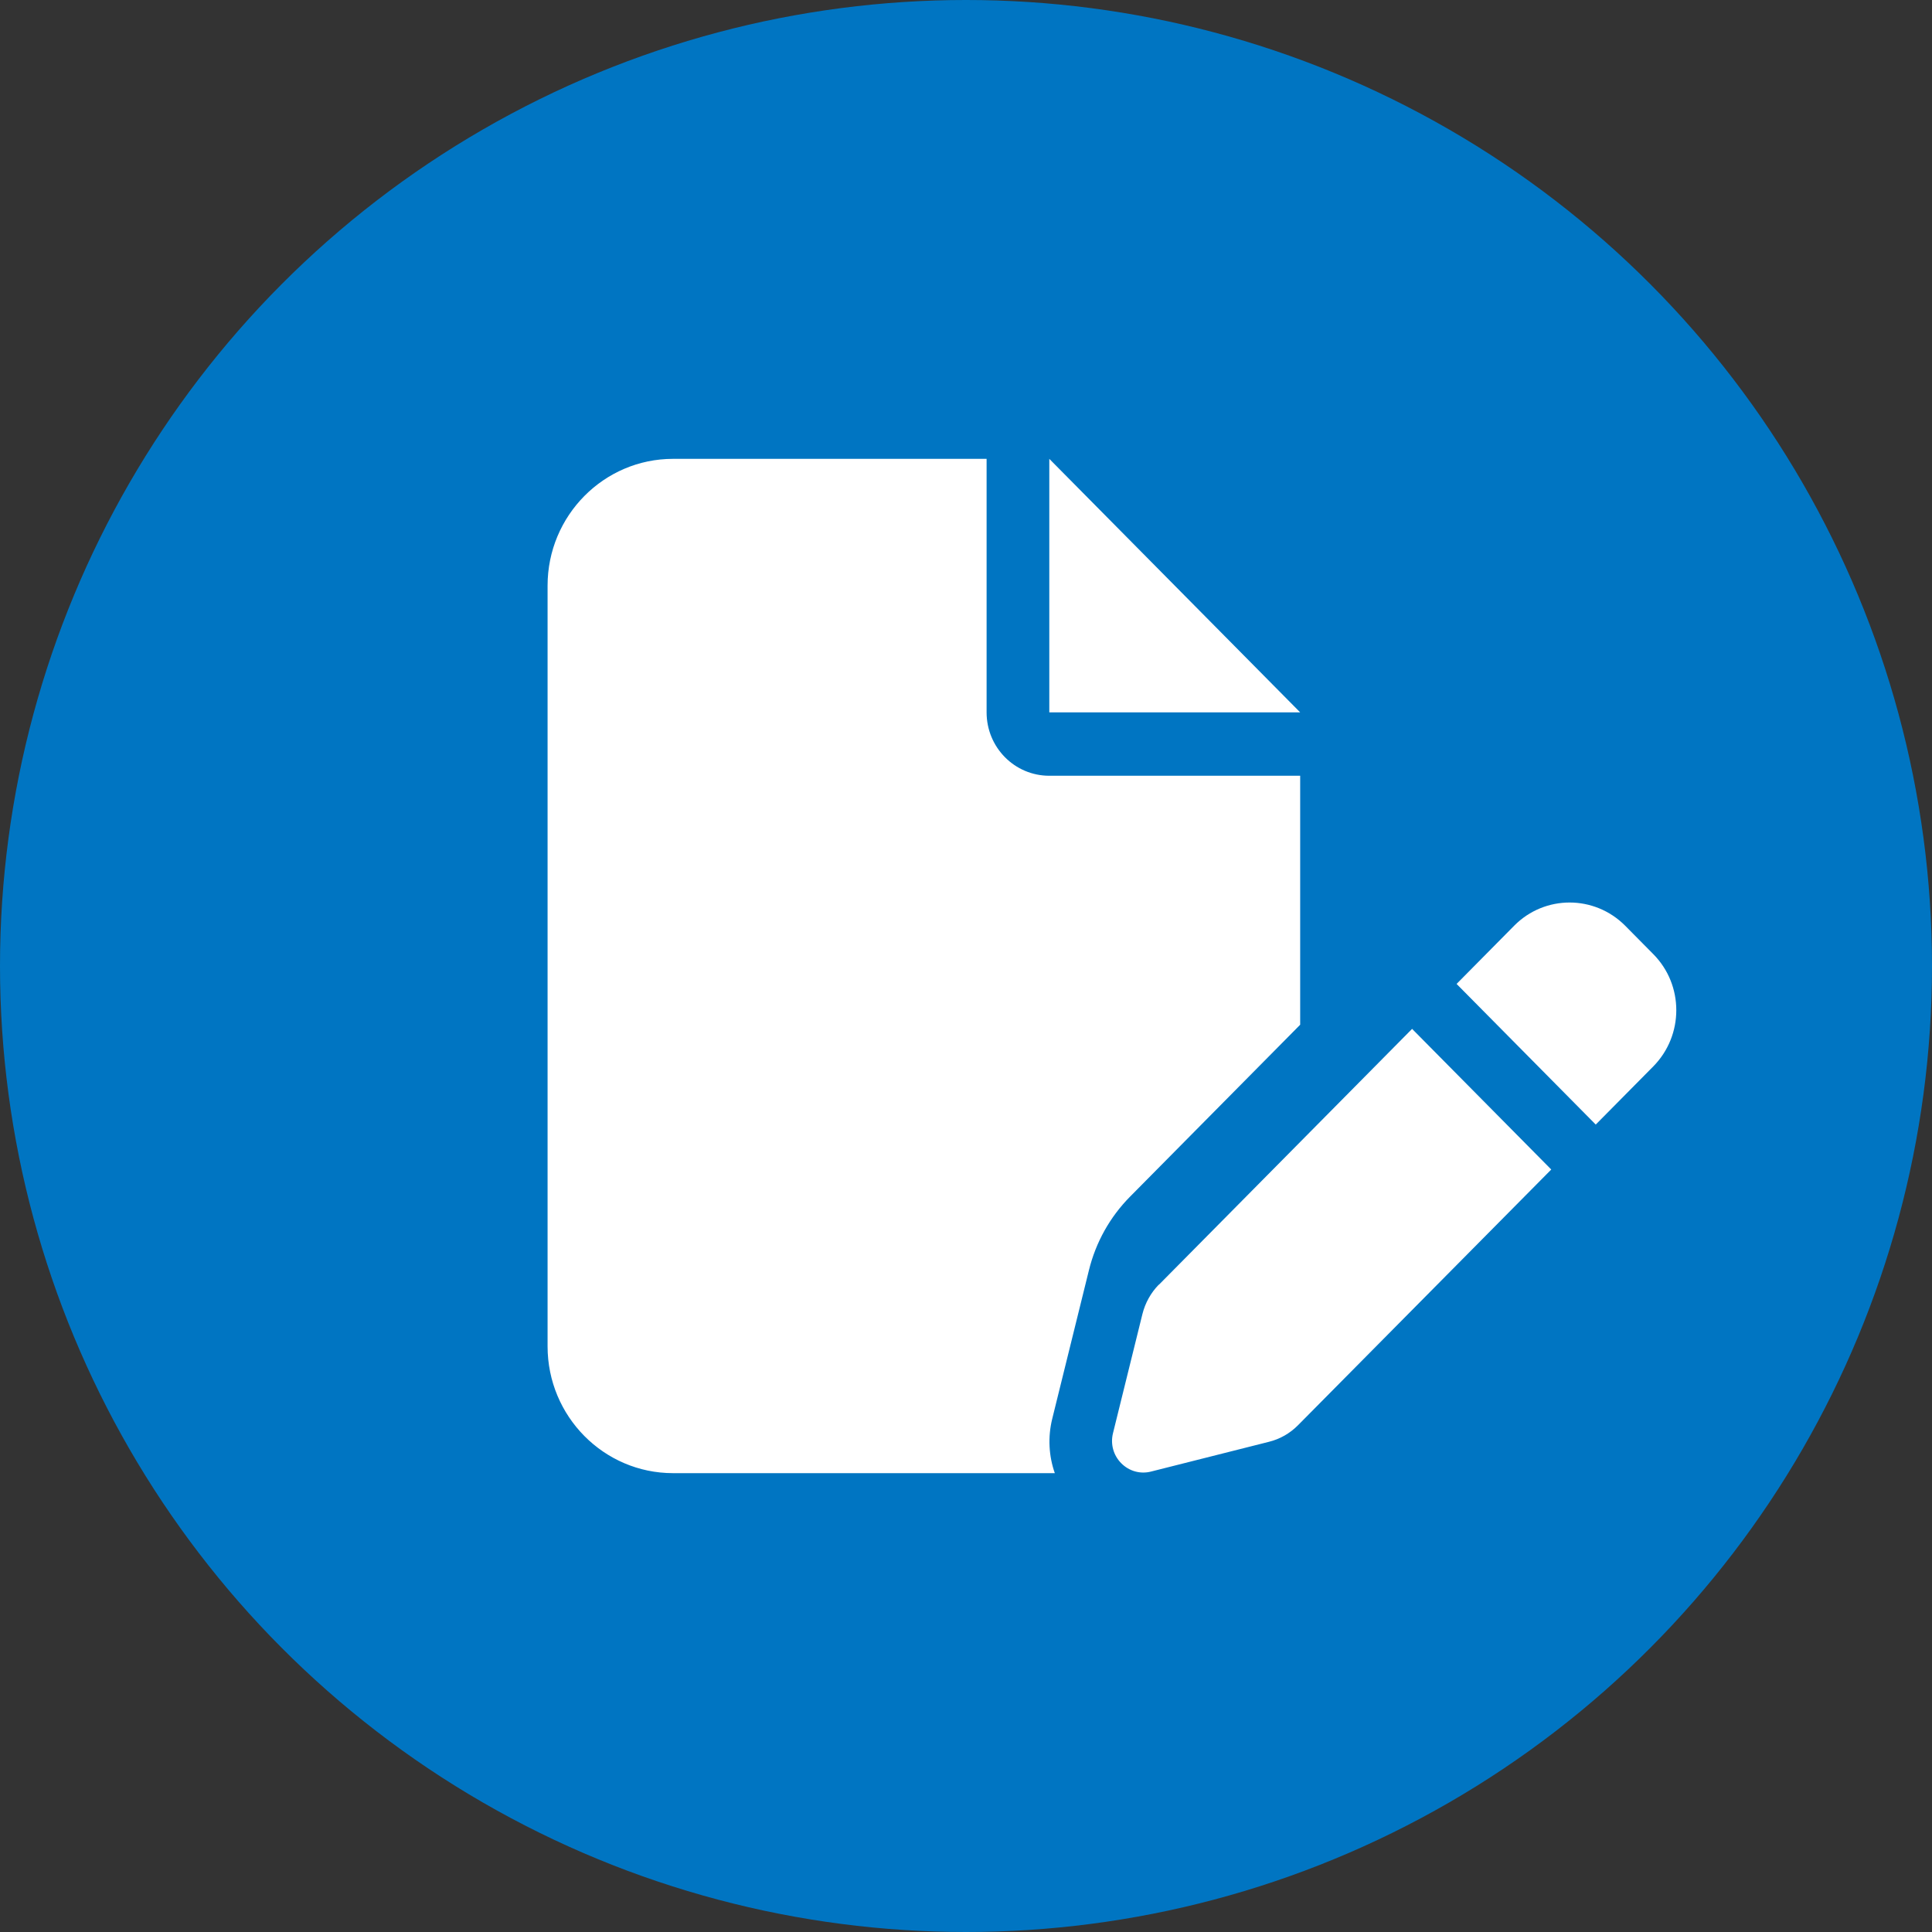
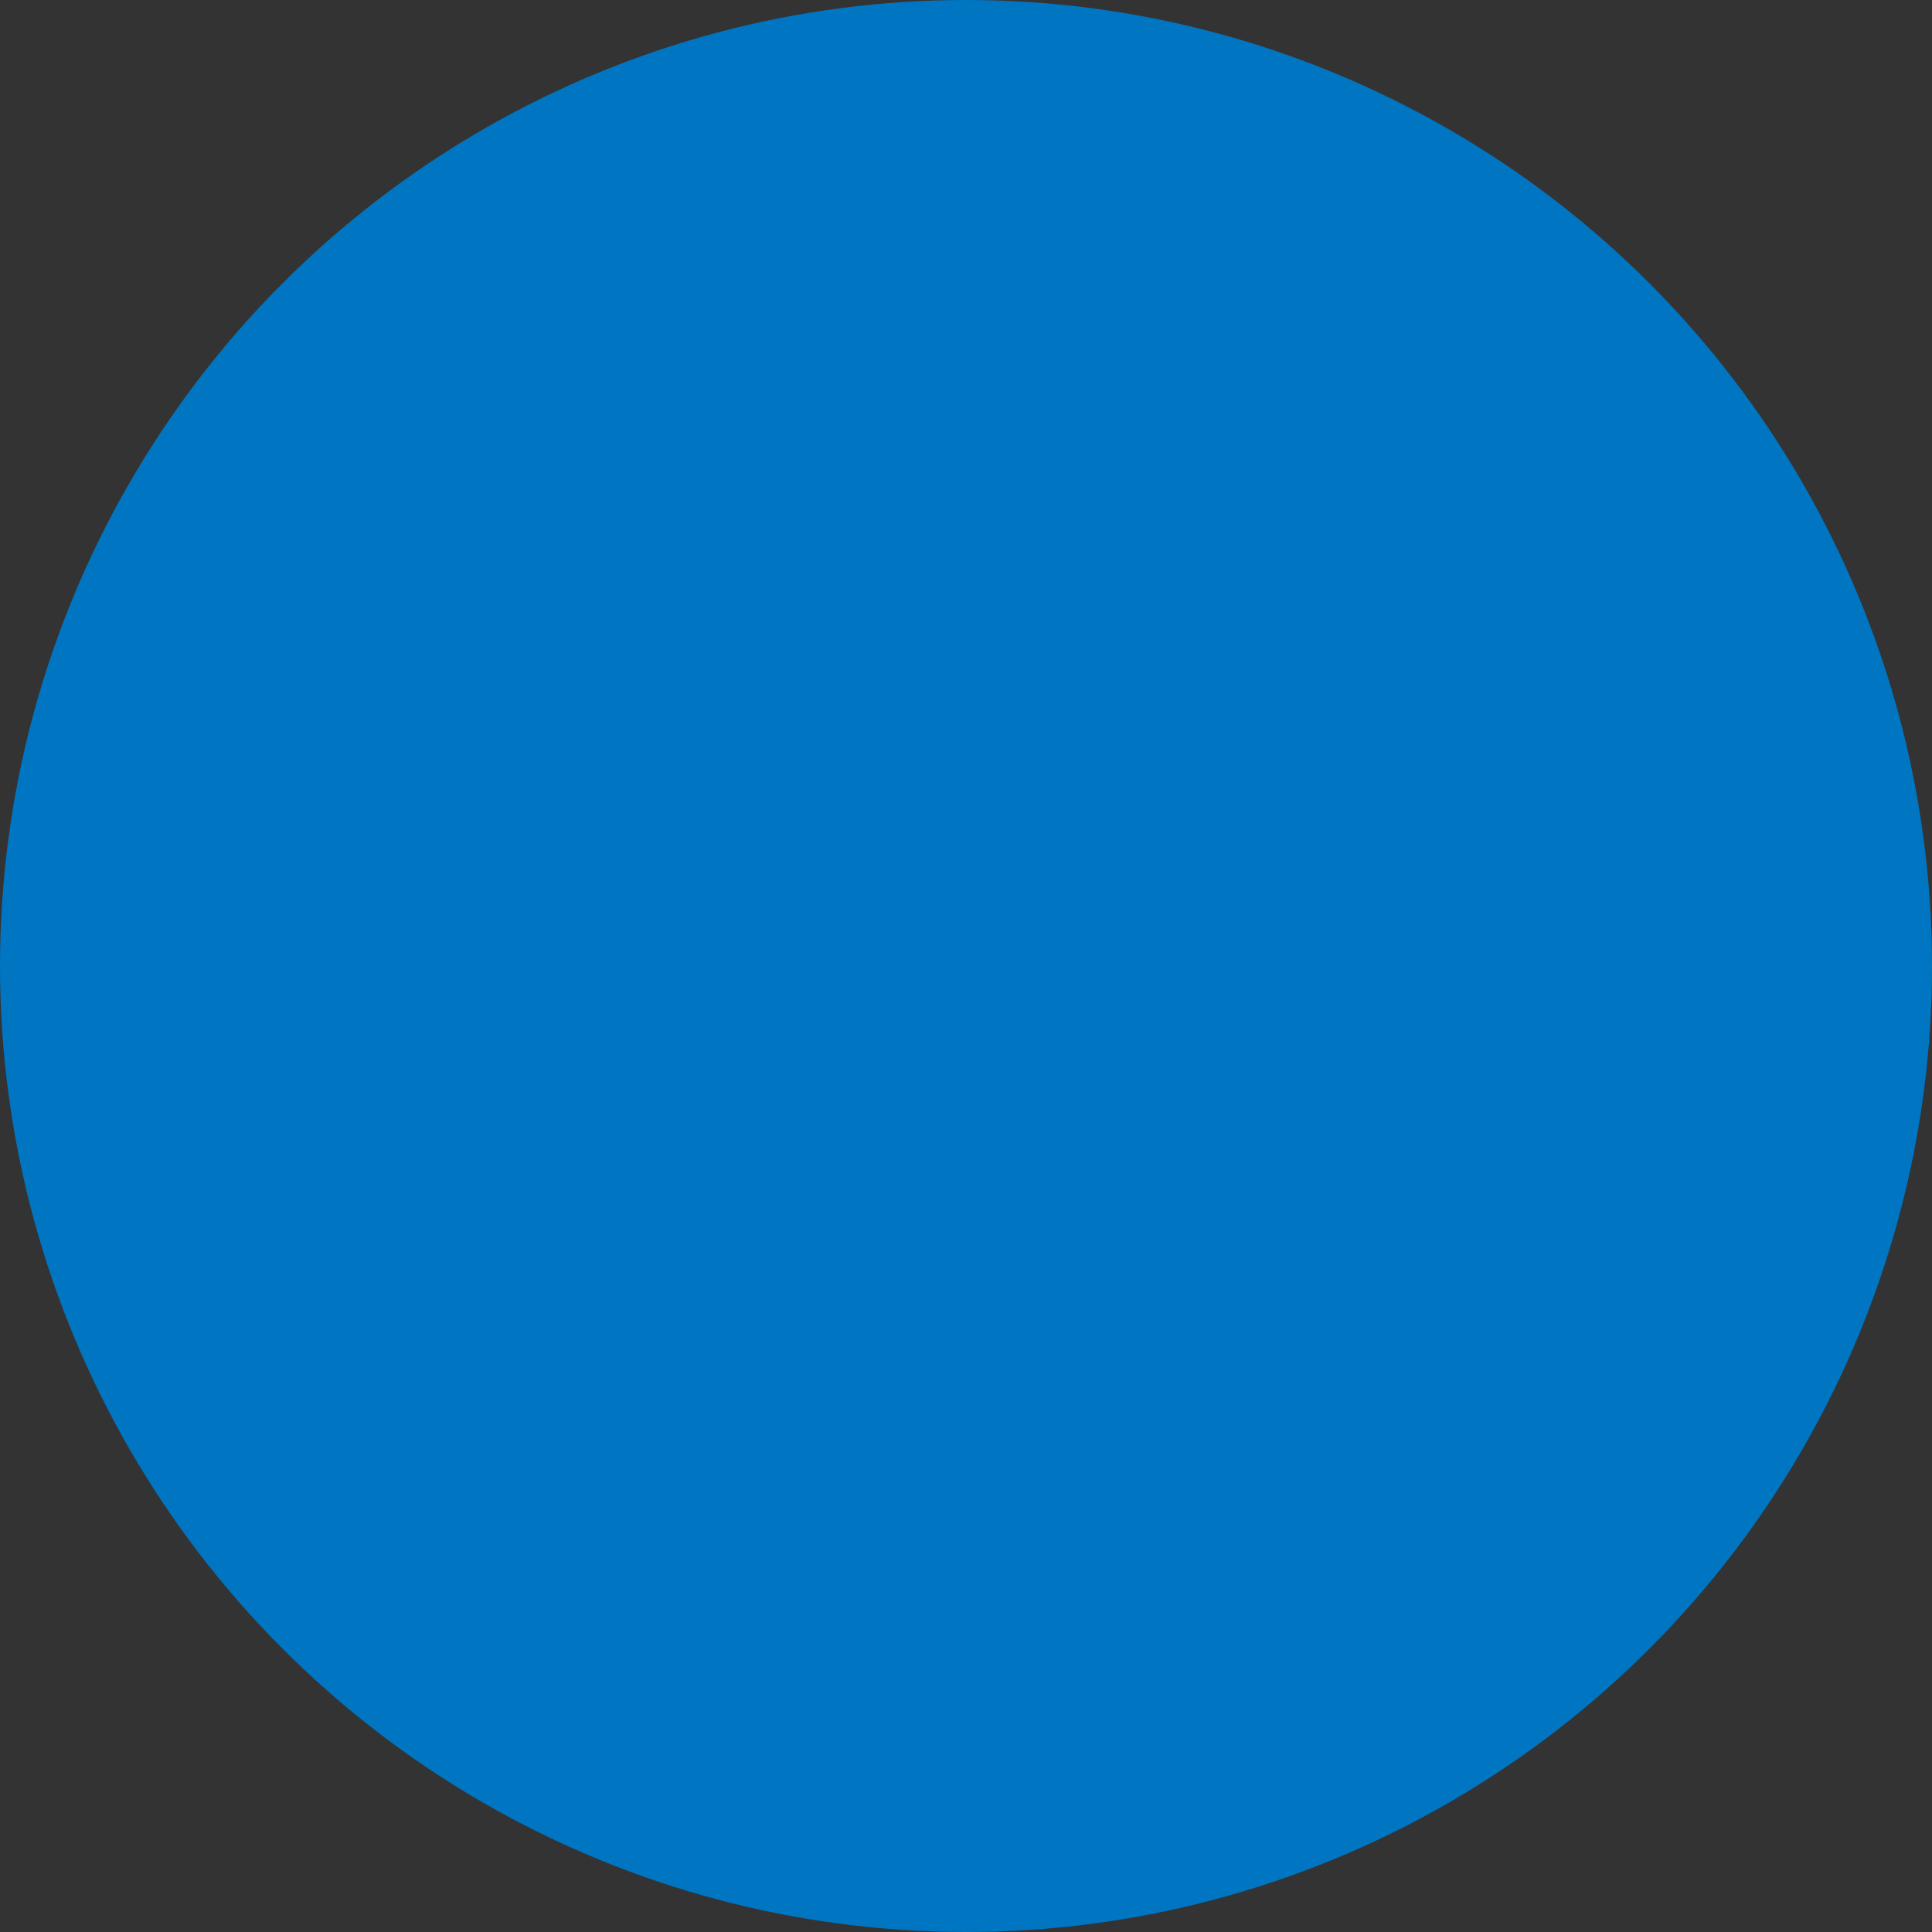
<svg xmlns="http://www.w3.org/2000/svg" width="68" height="68" viewBox="0 0 68 68" fill="none">
  <rect x="0" y="0" width="68" height="68" fill="#333333" stroke="none" />
  <circle cx="34" cy="34" r="34" fill="#0075C2" />
-   <path d="M19.273 20.612C19.273 18.151 21.253 16.15 23.688 16.15H34.725V25.073C34.725 26.307 35.711 27.304 36.932 27.304H45.762V36.067L39.774 42.118C39.064 42.836 38.567 43.728 38.326 44.711L37.036 49.933C36.877 50.574 36.912 51.243 37.126 51.85H23.688C21.253 51.85 19.273 49.849 19.273 47.388V20.612ZM45.762 25.073H36.932V16.15L45.762 25.073ZM57.2 32.581L58.193 33.585C59.269 34.673 59.269 36.437 58.193 37.531L56.165 39.581L51.267 34.631L53.295 32.581C54.371 31.494 56.117 31.494 57.2 32.581ZM40.788 45.22L49.701 36.213L54.599 41.163L45.686 50.163C45.403 50.449 45.052 50.651 44.658 50.748L40.513 51.794C40.133 51.892 39.74 51.78 39.464 51.501C39.188 51.223 39.078 50.825 39.174 50.442L40.209 46.252C40.306 45.862 40.506 45.499 40.788 45.213V45.22Z" fill="white" />
</svg>